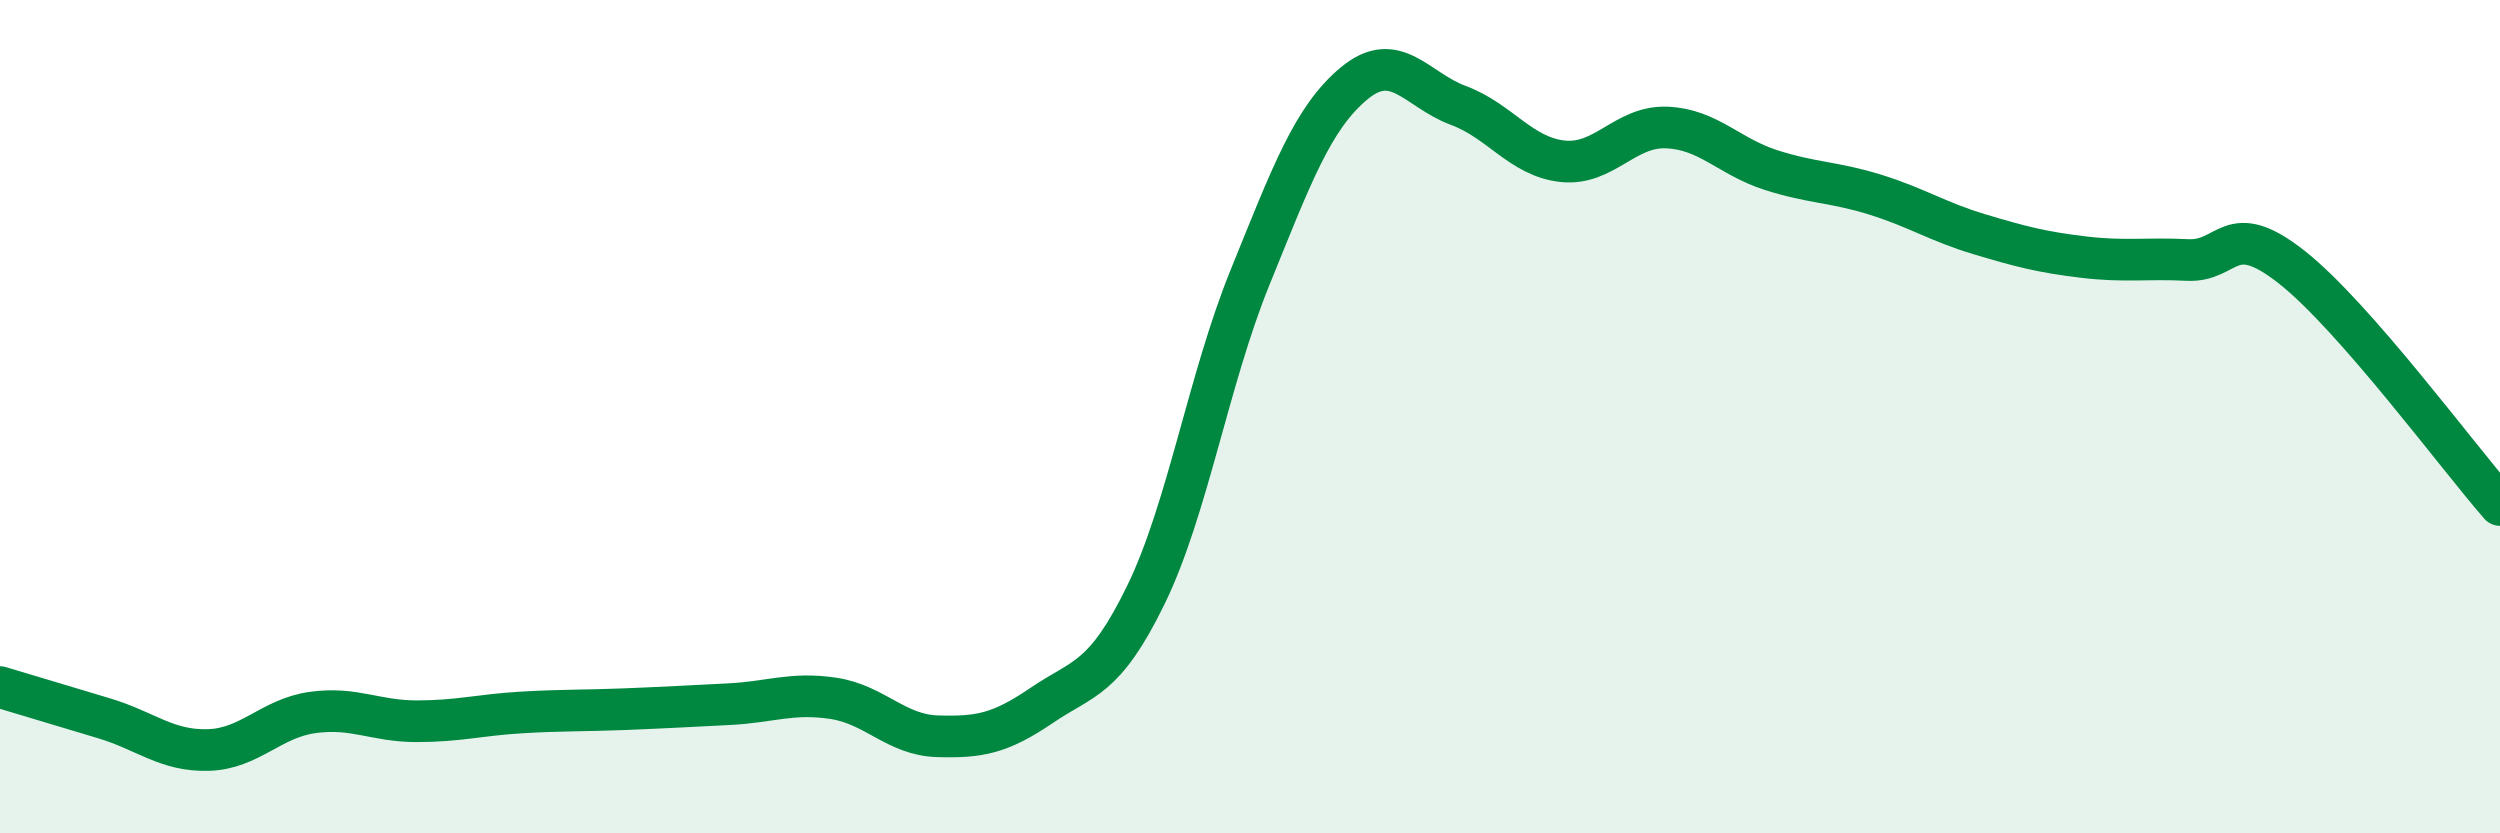
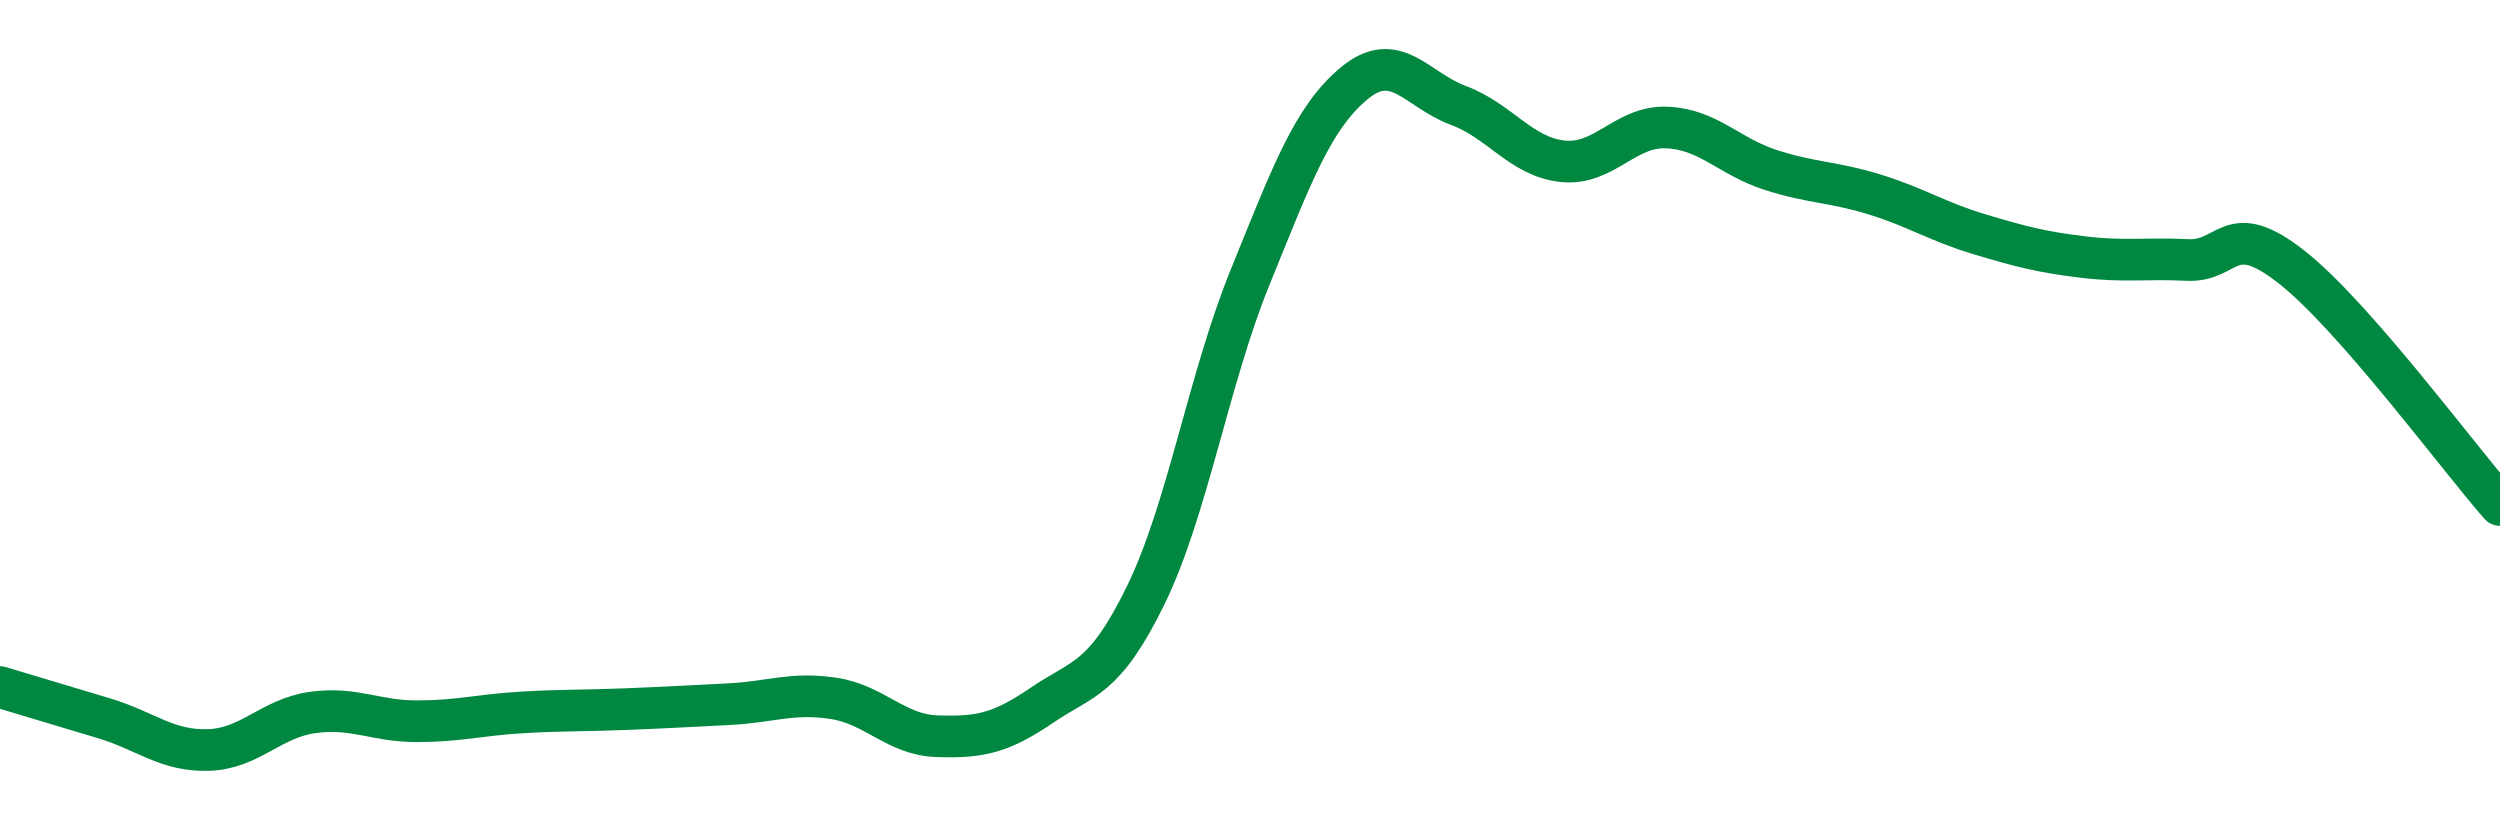
<svg xmlns="http://www.w3.org/2000/svg" width="60" height="20" viewBox="0 0 60 20">
-   <path d="M 0,16.49 C 0.5,16.64 1.5,16.94 2.5,17.24 C 3.5,17.54 4,18.03 5,18 C 6,17.97 6.5,17.24 7.5,17.1 C 8.5,16.96 9,17.31 10,17.31 C 11,17.31 11.5,17.16 12.5,17.1 C 13.5,17.04 14,17.06 15,17.02 C 16,16.98 16.5,16.95 17.5,16.9 C 18.5,16.85 19,16.61 20,16.76 C 21,16.91 21.5,17.64 22.5,17.67 C 23.5,17.7 24,17.61 25,16.93 C 26,16.25 26.5,16.33 27.5,14.28 C 28.5,12.23 29,9.12 30,6.66 C 31,4.2 31.5,2.83 32.5,2 C 33.5,1.17 34,2.16 35,2.53 C 36,2.9 36.5,3.76 37.5,3.87 C 38.5,3.98 39,3.02 40,3.06 C 41,3.1 41.5,3.76 42.5,4.08 C 43.5,4.4 44,4.36 45,4.67 C 46,4.98 46.5,5.32 47.5,5.62 C 48.5,5.92 49,6.05 50,6.17 C 51,6.29 51.5,6.19 52.5,6.24 C 53.5,6.29 53.5,5.23 55,6.41 C 56.5,7.59 59,10.98 60,12.12L60 20L0 20Z" fill="#008740" opacity="0.1" stroke-linecap="round" stroke-linejoin="round" />
  <path d="M 0,16.49 C 0.5,16.64 1.5,16.94 2.5,17.24 C 3.5,17.54 4,18.03 5,18 C 6,17.97 6.5,17.24 7.5,17.1 C 8.5,16.96 9,17.31 10,17.31 C 11,17.31 11.5,17.16 12.5,17.1 C 13.5,17.04 14,17.06 15,17.02 C 16,16.98 16.5,16.95 17.5,16.9 C 18.5,16.85 19,16.61 20,16.76 C 21,16.91 21.5,17.64 22.5,17.67 C 23.5,17.7 24,17.61 25,16.93 C 26,16.25 26.5,16.33 27.5,14.28 C 28.5,12.23 29,9.12 30,6.66 C 31,4.2 31.5,2.83 32.5,2 C 33.5,1.17 34,2.16 35,2.53 C 36,2.9 36.5,3.76 37.5,3.87 C 38.5,3.98 39,3.02 40,3.06 C 41,3.1 41.5,3.76 42.5,4.08 C 43.5,4.4 44,4.36 45,4.67 C 46,4.98 46.5,5.32 47.5,5.62 C 48.5,5.92 49,6.05 50,6.17 C 51,6.29 51.5,6.19 52.5,6.24 C 53.5,6.29 53.5,5.23 55,6.41 C 56.5,7.59 59,10.98 60,12.12" stroke="#008740" stroke-width="1" fill="none" stroke-linecap="round" stroke-linejoin="round" />
</svg>